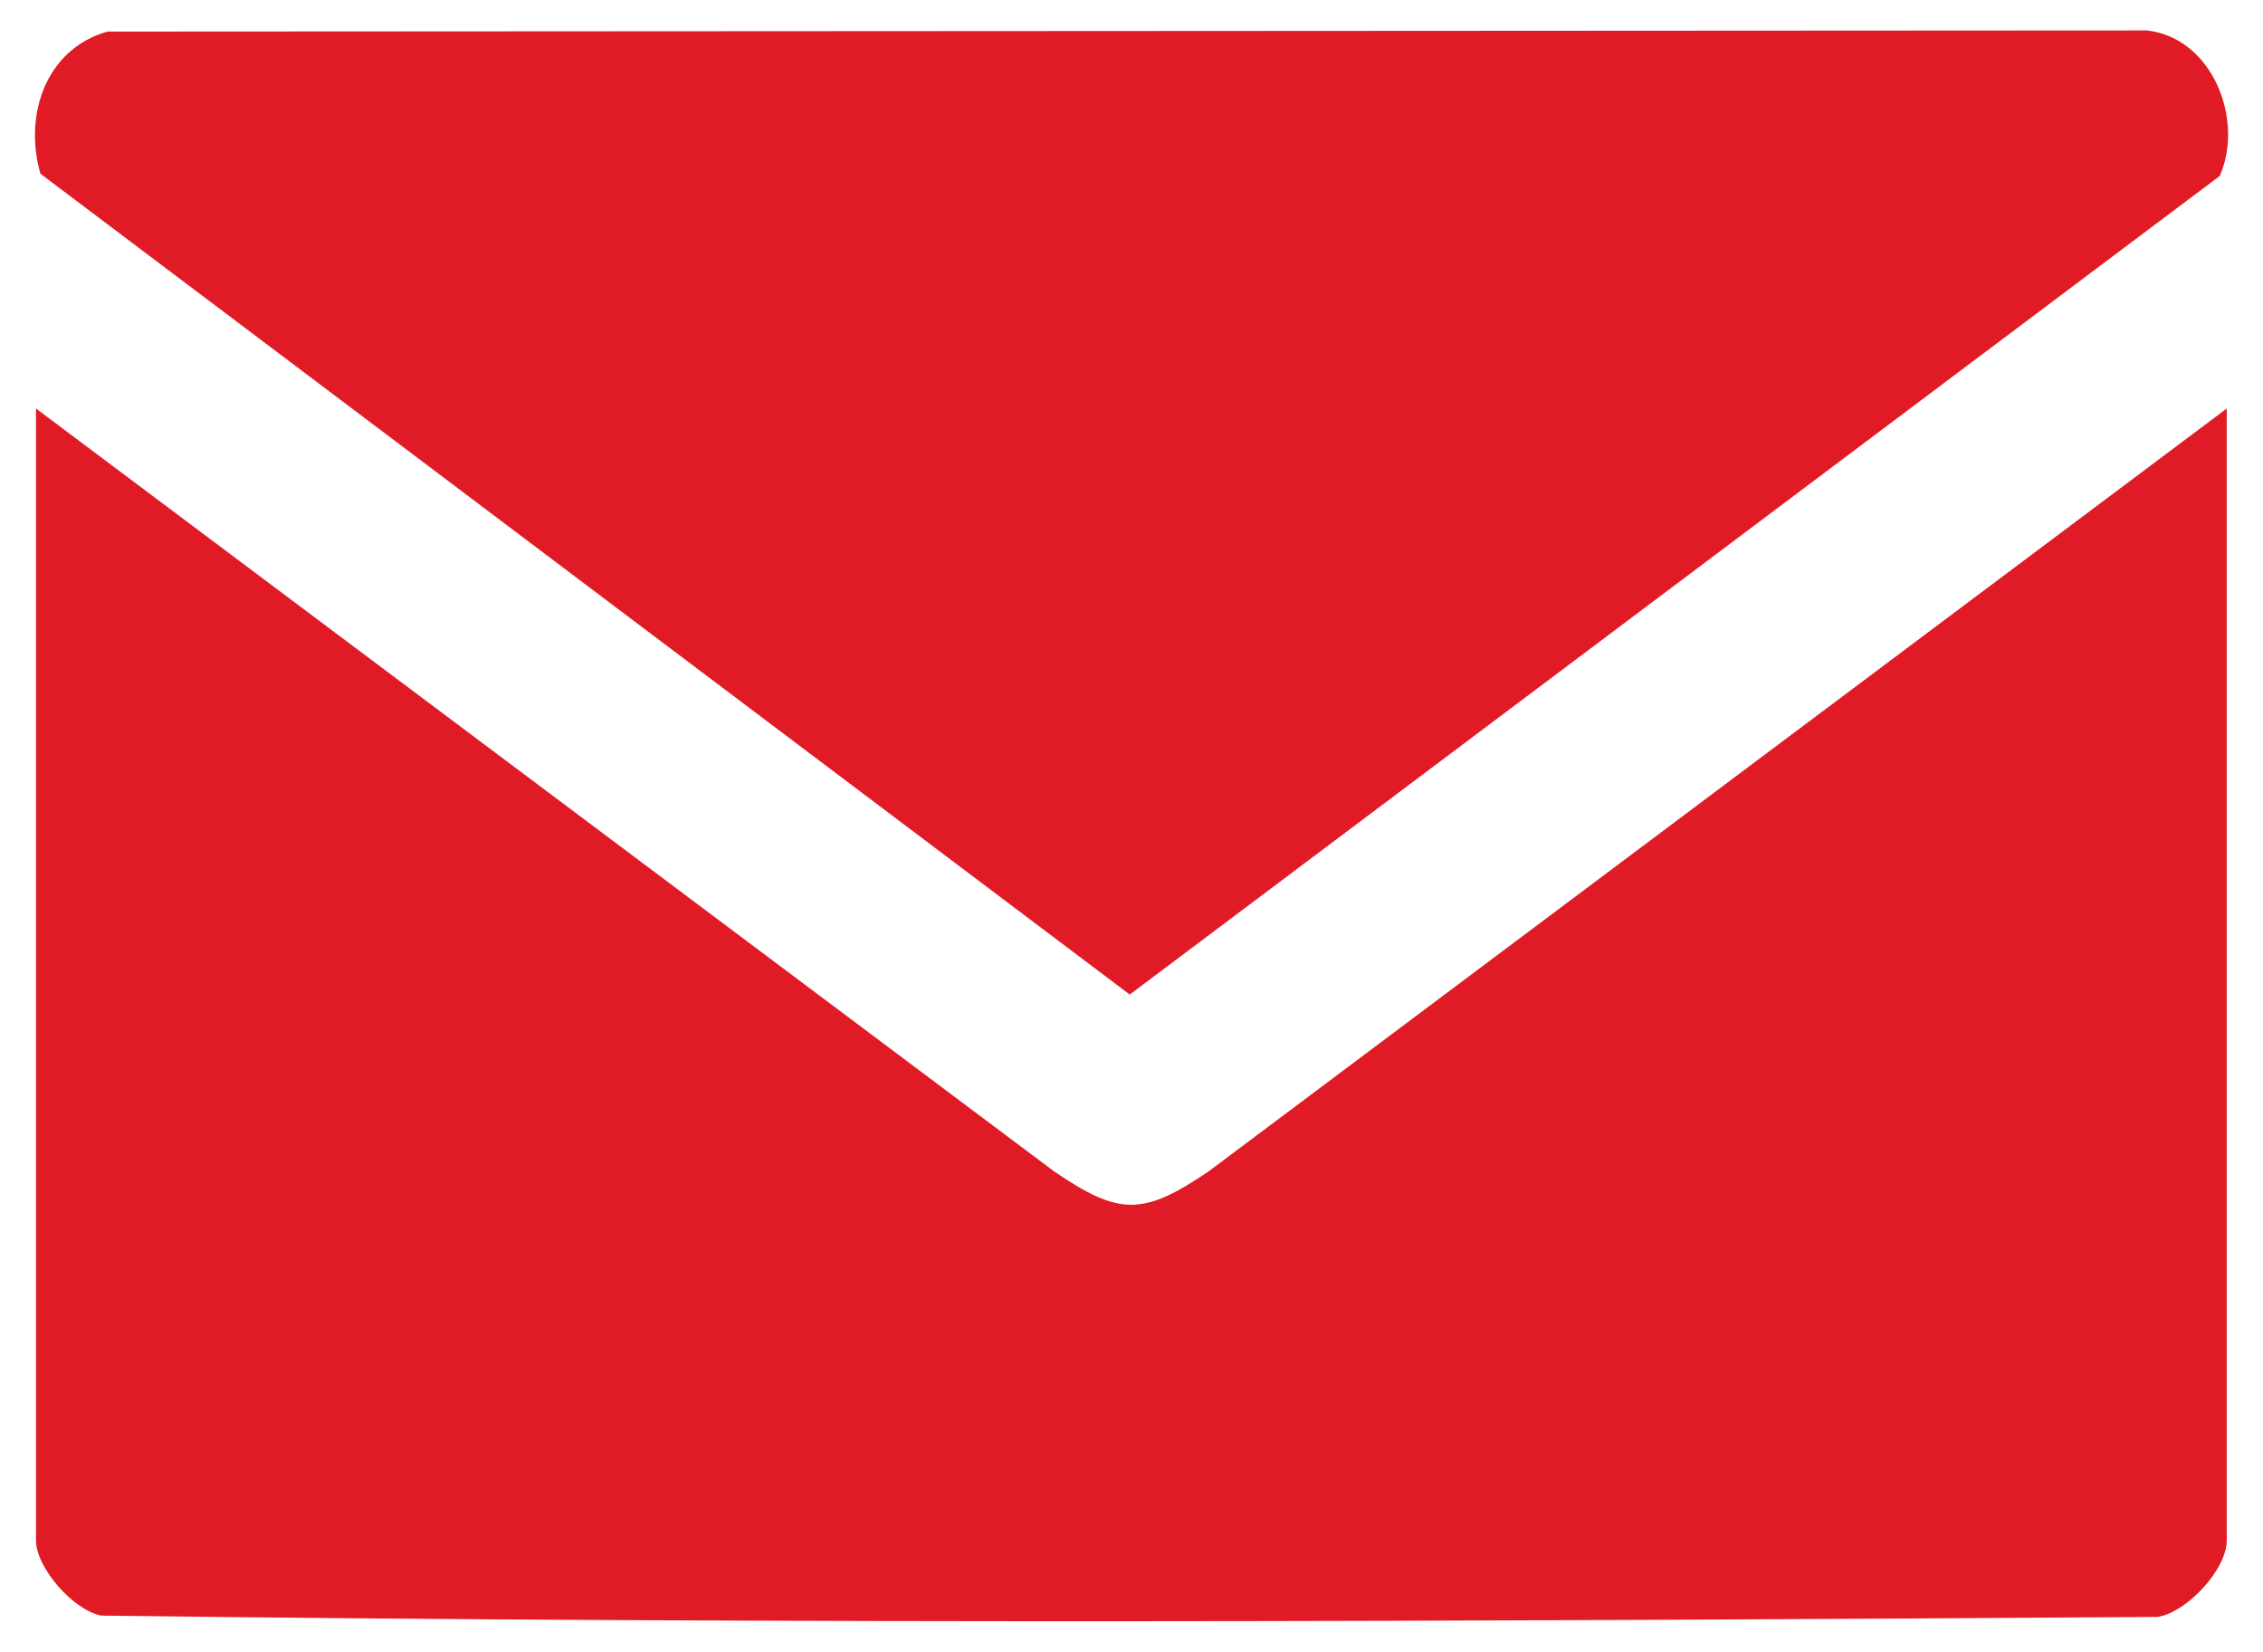
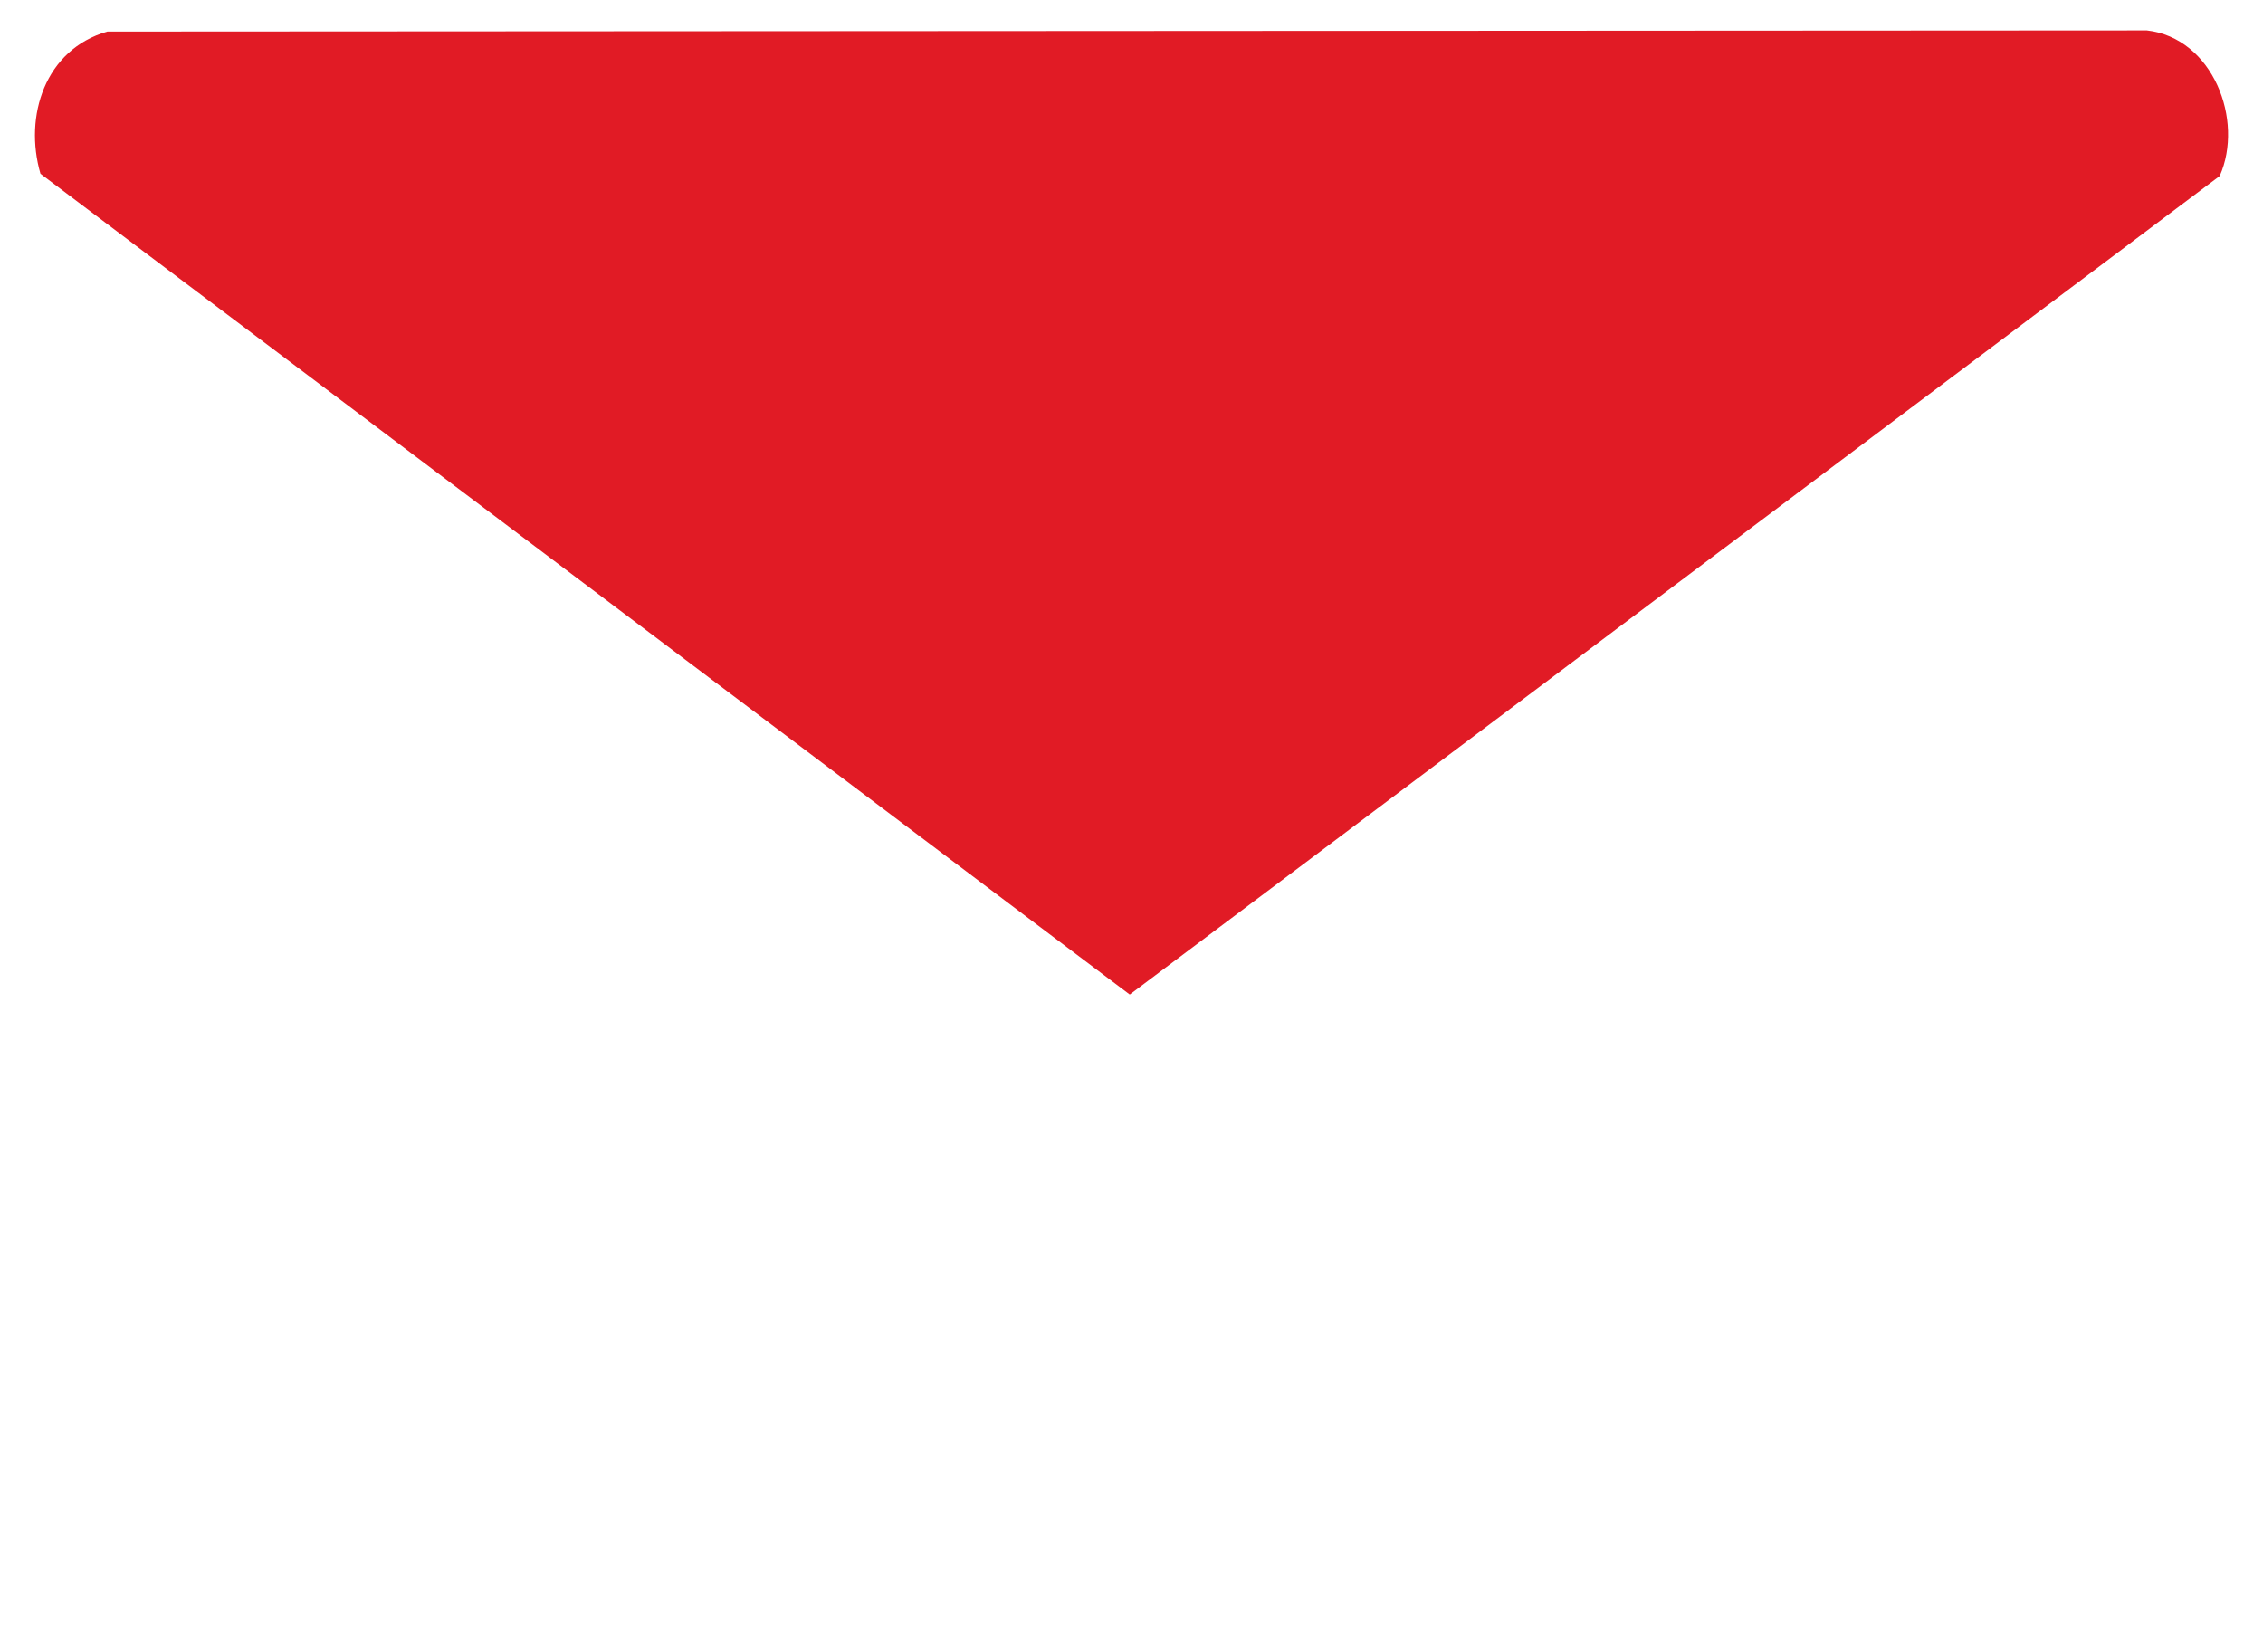
<svg xmlns="http://www.w3.org/2000/svg" id="Ebene_1" baseProfile="tiny" version="1.2" viewBox="0 0 41.715 30.446">
-   <path d="M41.047,7.53v20.862c0,.536-.724,1.318-1.267,1.413-12.624.086-25.298.134-37.915-.024-.517-.102-1.202-.883-1.202-1.389V7.53l18.77,14.064c1.203.821,1.641.815,2.844 0l18.77-14.064Z" fill="#e11b25" />
  <path d="M1.98.582l37.594-.021c1.218.138,1.798,1.658,1.343,2.683l-20.092,15.089L.746,3.203c-.309-1.061.083-2.292,1.233-2.621Z" fill="#e11b25" />
</svg>